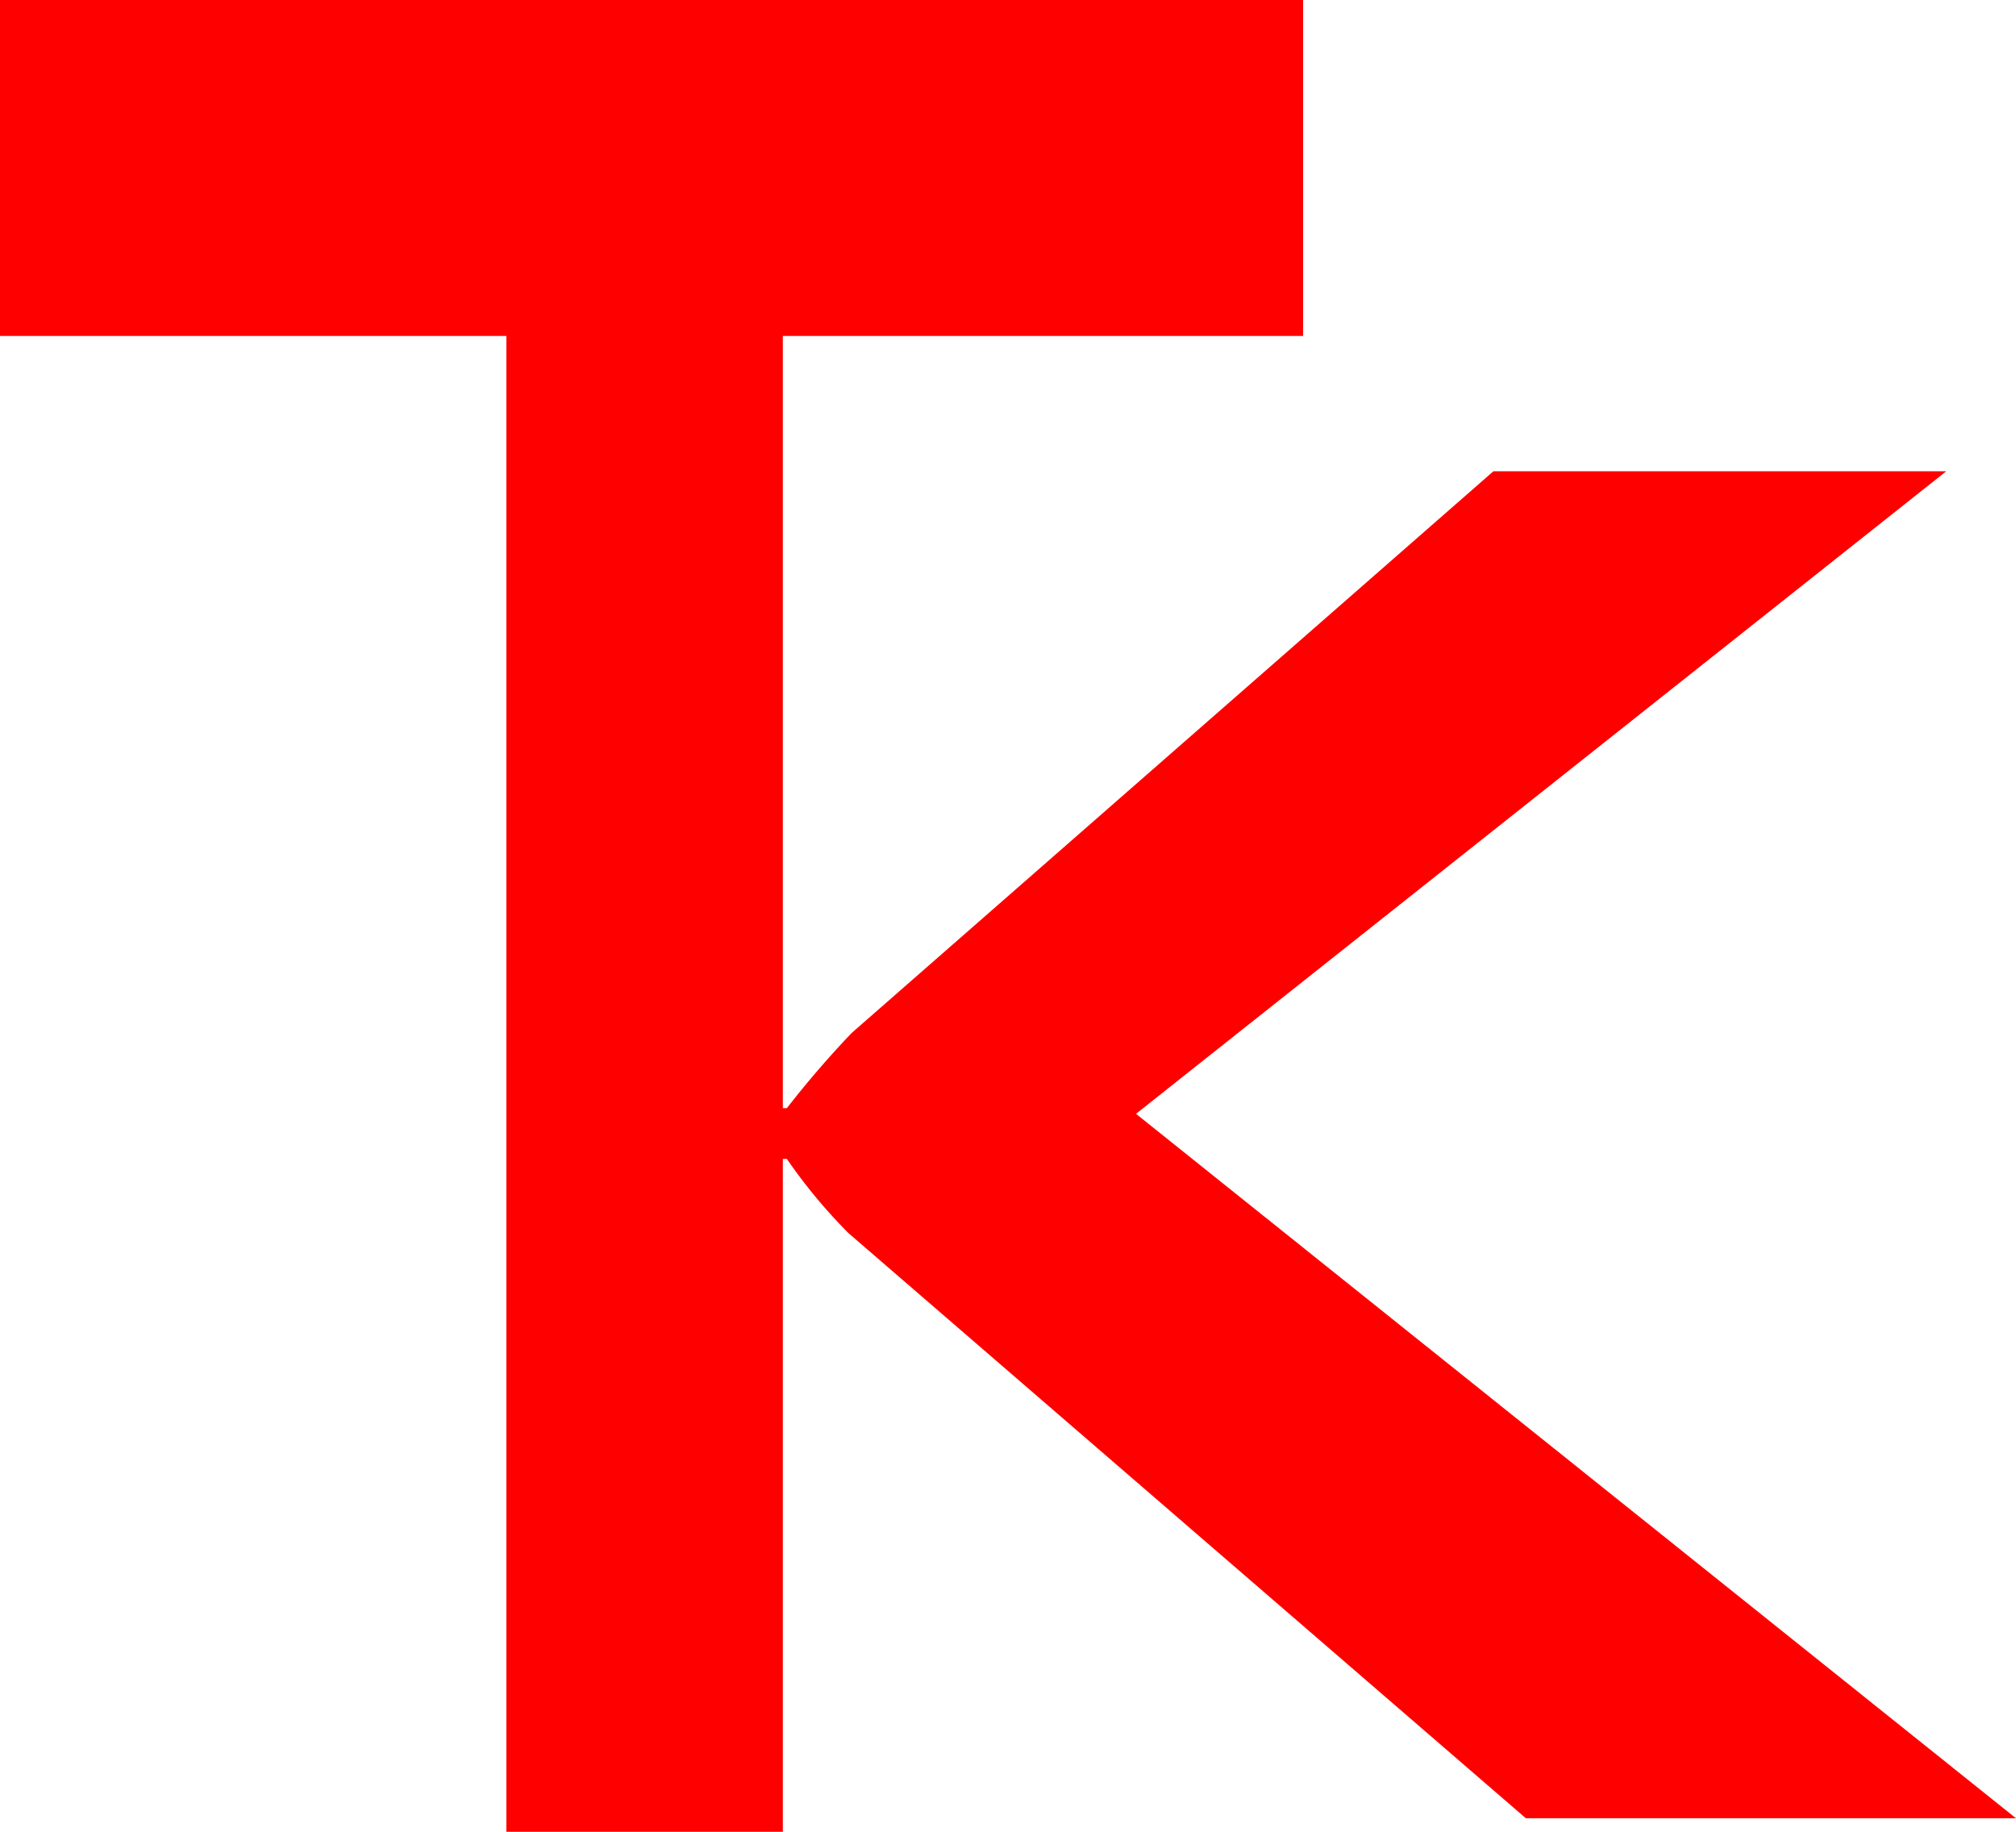
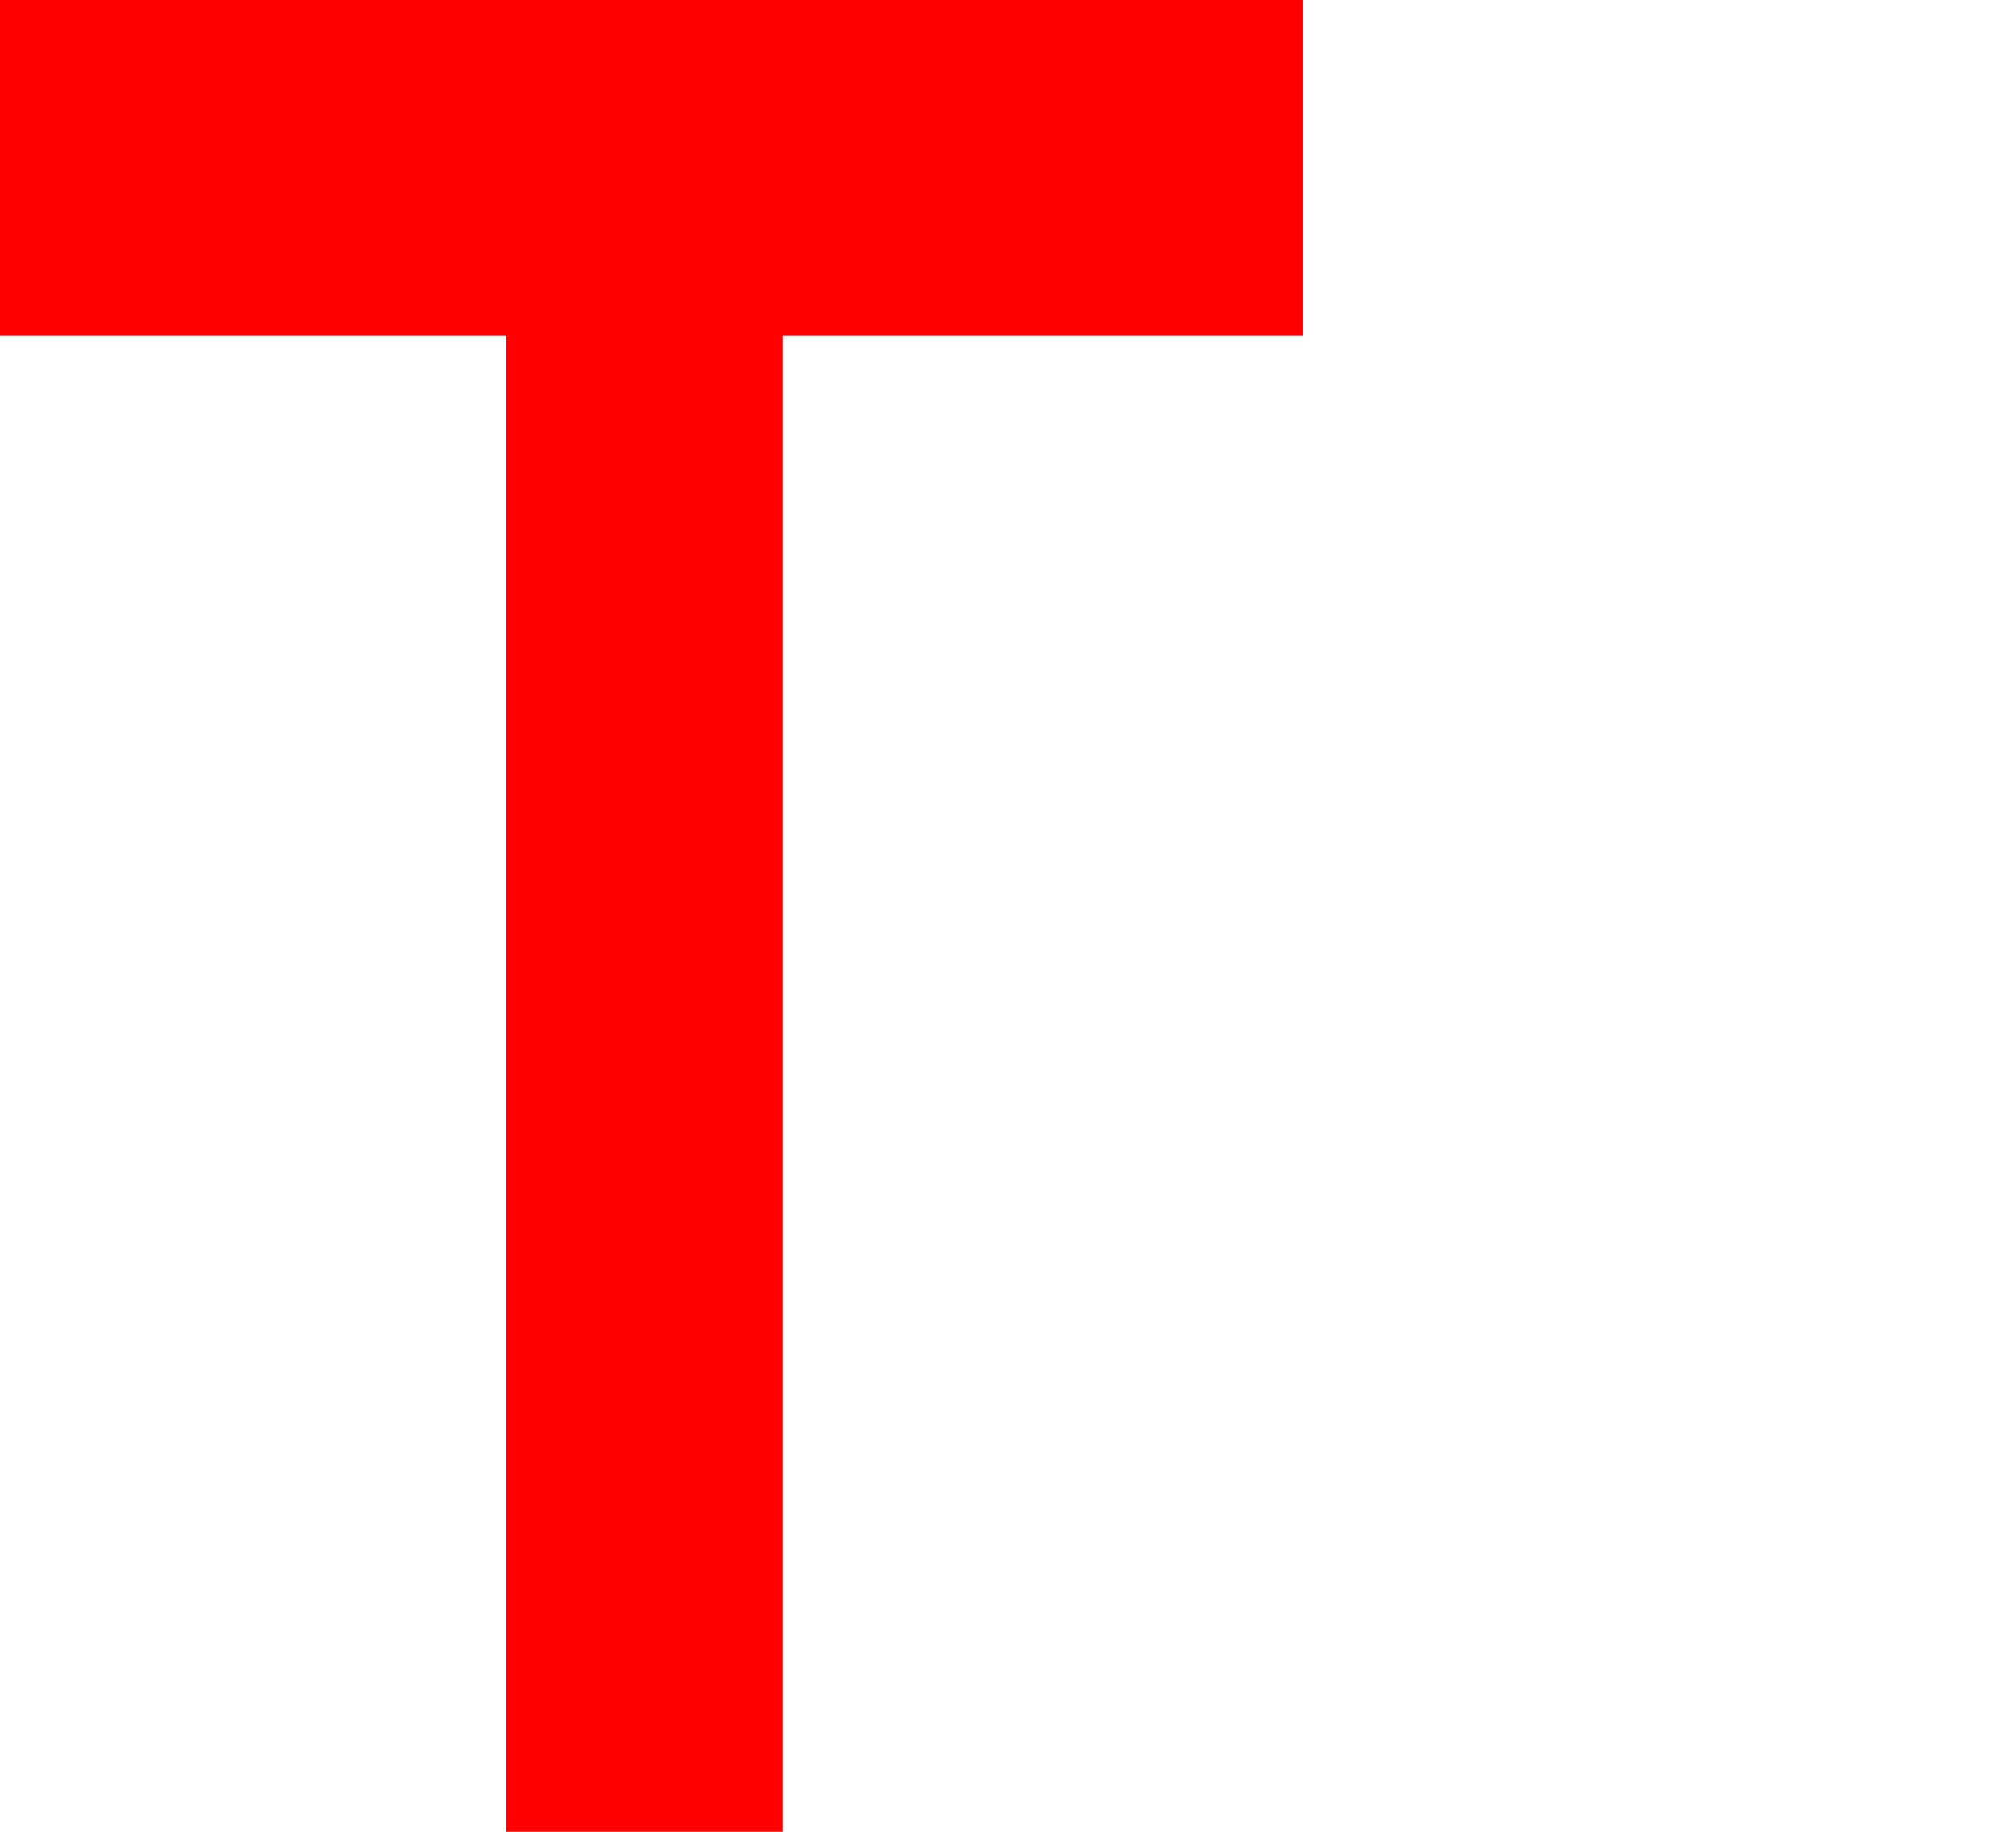
<svg xmlns="http://www.w3.org/2000/svg" viewBox="0 0 110.4 100.32">
  <defs>
    <style>.cls-1{fill:red;fill-rule:evenodd;}</style>
  </defs>
  <title>TK_RED</title>
  <g id="Ebene_2" data-name="Ebene 2">
    <g id="Ebene_1-2" data-name="Ebene 1">
      <polygon class="cls-1" points="71.36 18.4 42.87 18.4 42.87 100.32 27.73 100.32 27.73 18.4 0 18.4 0 0 71.36 0 71.36 18.4" />
-       <path class="cls-1" d="M42.57,25.81V99.58h.07V63.47h.45a29.25,29.25,0,0,0,3.37,4.06l37.1,32.05H110.4L62.21,61l44.37-35.19H81.78L46.64,56.57a53.81,53.81,0,0,0-3.55,4.12h-.45V25.81Z" />
    </g>
  </g>
</svg>